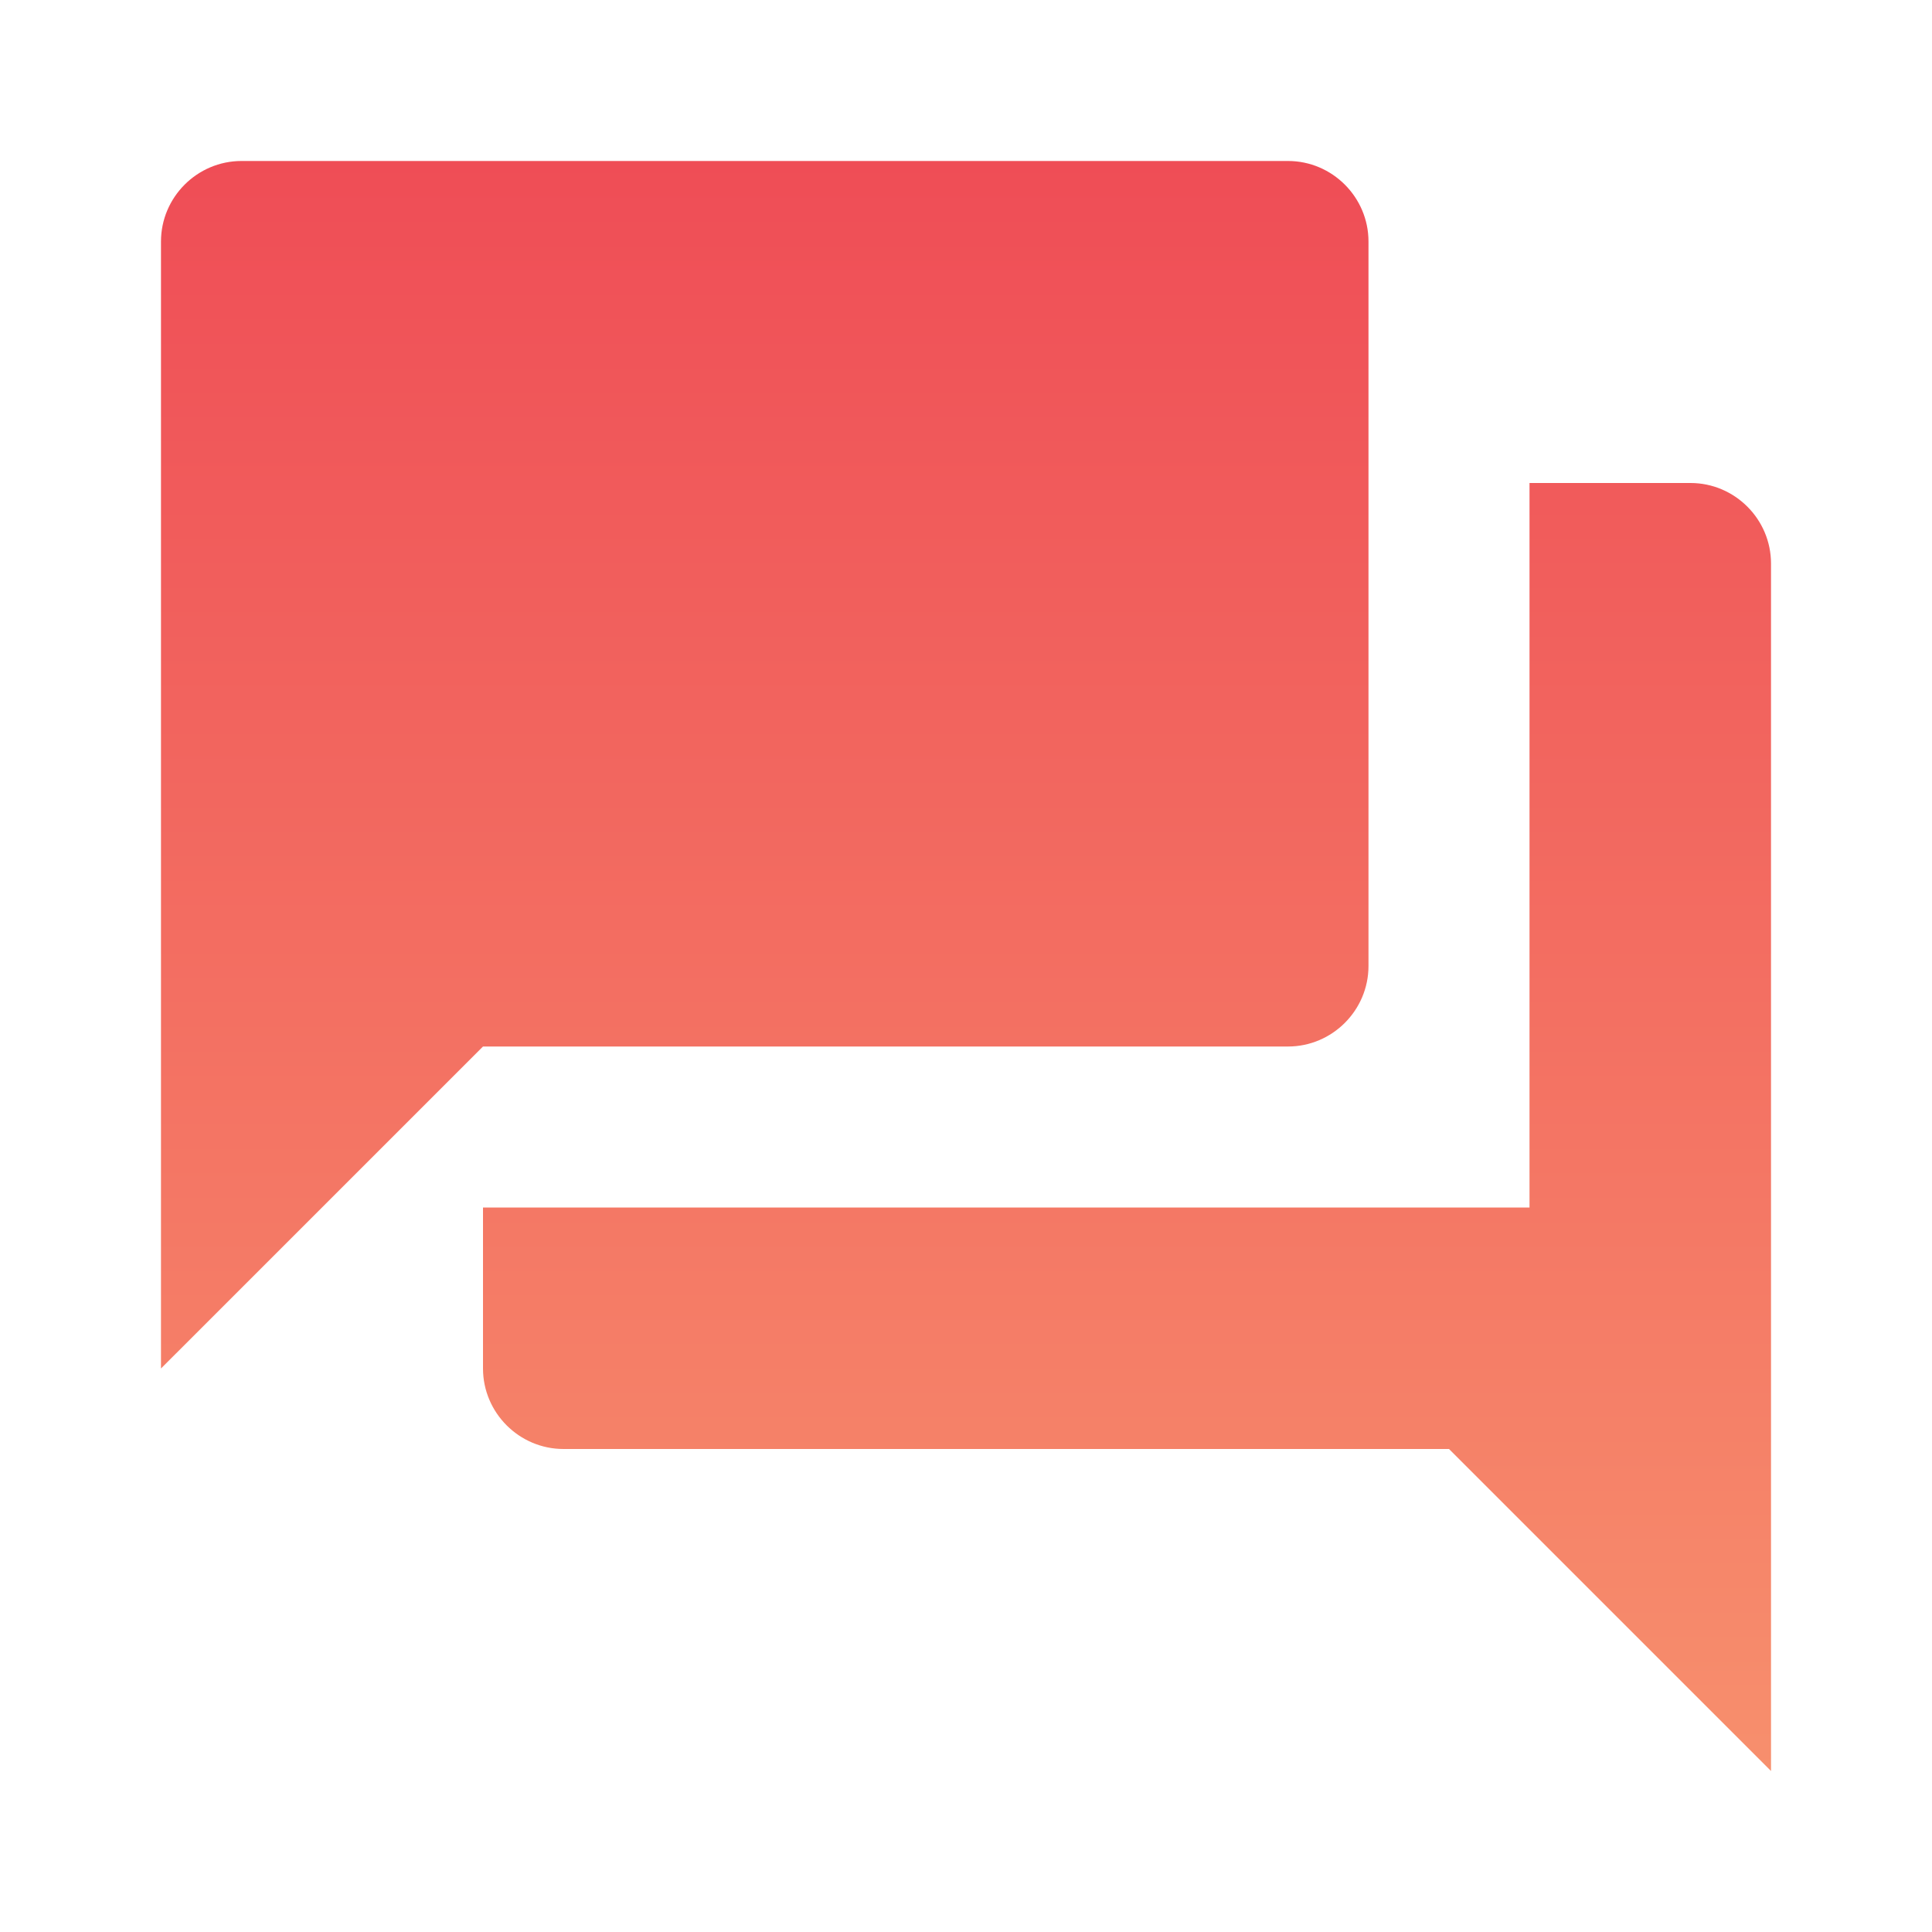
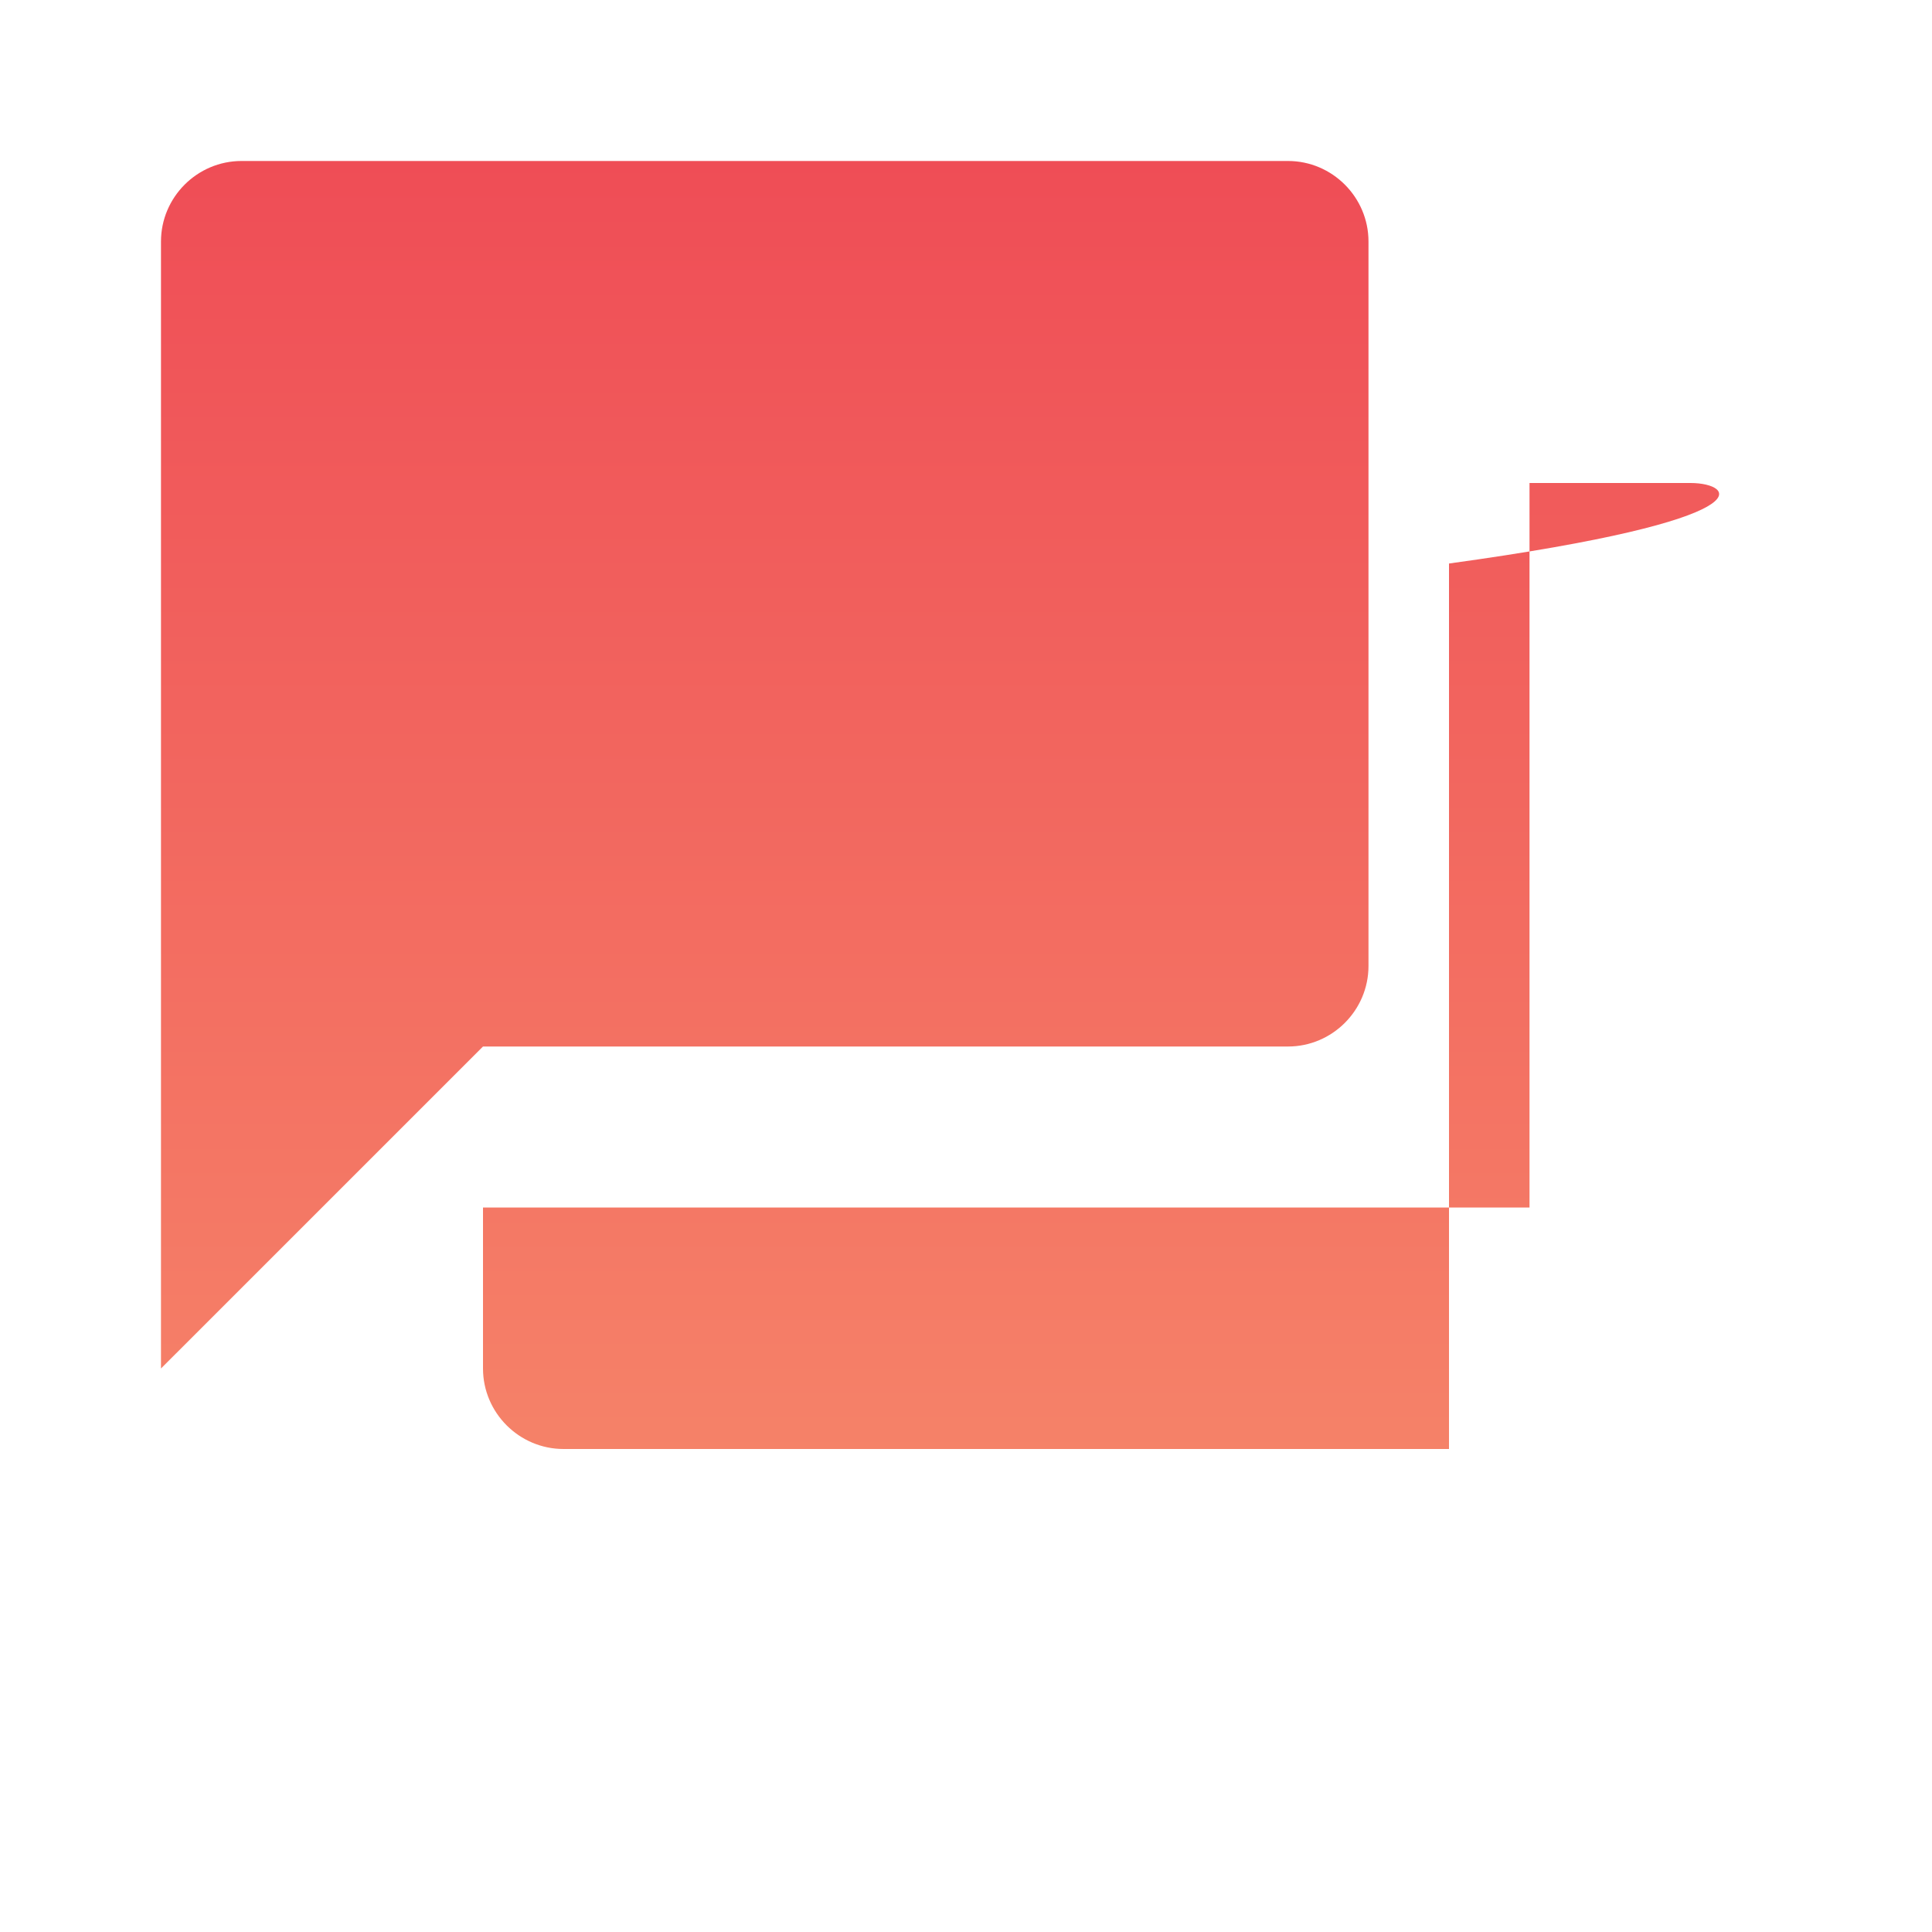
<svg xmlns="http://www.w3.org/2000/svg" width="52" height="52" viewBox="0 0 52 52" fill="none">
-   <path d="M45.5 13H41.167V32.5H13V36.833C13 38.025 13.975 39 15.167 39H39L47.667 47.667V15.167C47.667 13.975 46.692 13 45.5 13ZM36.833 26V6.5C36.833 5.308 35.858 4.333 34.667 4.333H6.5C5.308 4.333 4.333 5.308 4.333 6.5V36.833L13 28.167H34.667C35.858 28.167 36.833 27.192 36.833 26Z" fill="url(#paint0_linear_12365_147)" />
+   <path d="M45.5 13H41.167V32.5H13V36.833C13 38.025 13.975 39 15.167 39H39V15.167C47.667 13.975 46.692 13 45.5 13ZM36.833 26V6.5C36.833 5.308 35.858 4.333 34.667 4.333H6.5C5.308 4.333 4.333 5.308 4.333 6.5V36.833L13 28.167H34.667C35.858 28.167 36.833 27.192 36.833 26Z" fill="url(#paint0_linear_12365_147)" />
  <defs>
    <linearGradient id="paint0_linear_12365_147" x1="26" y1="4.333" x2="26" y2="47.667" gradientUnits="userSpaceOnUse">
      <stop stop-color="#EF4D56" />
      <stop offset="1" stop-color="#F78F6D" />
    </linearGradient>
  </defs>
</svg>